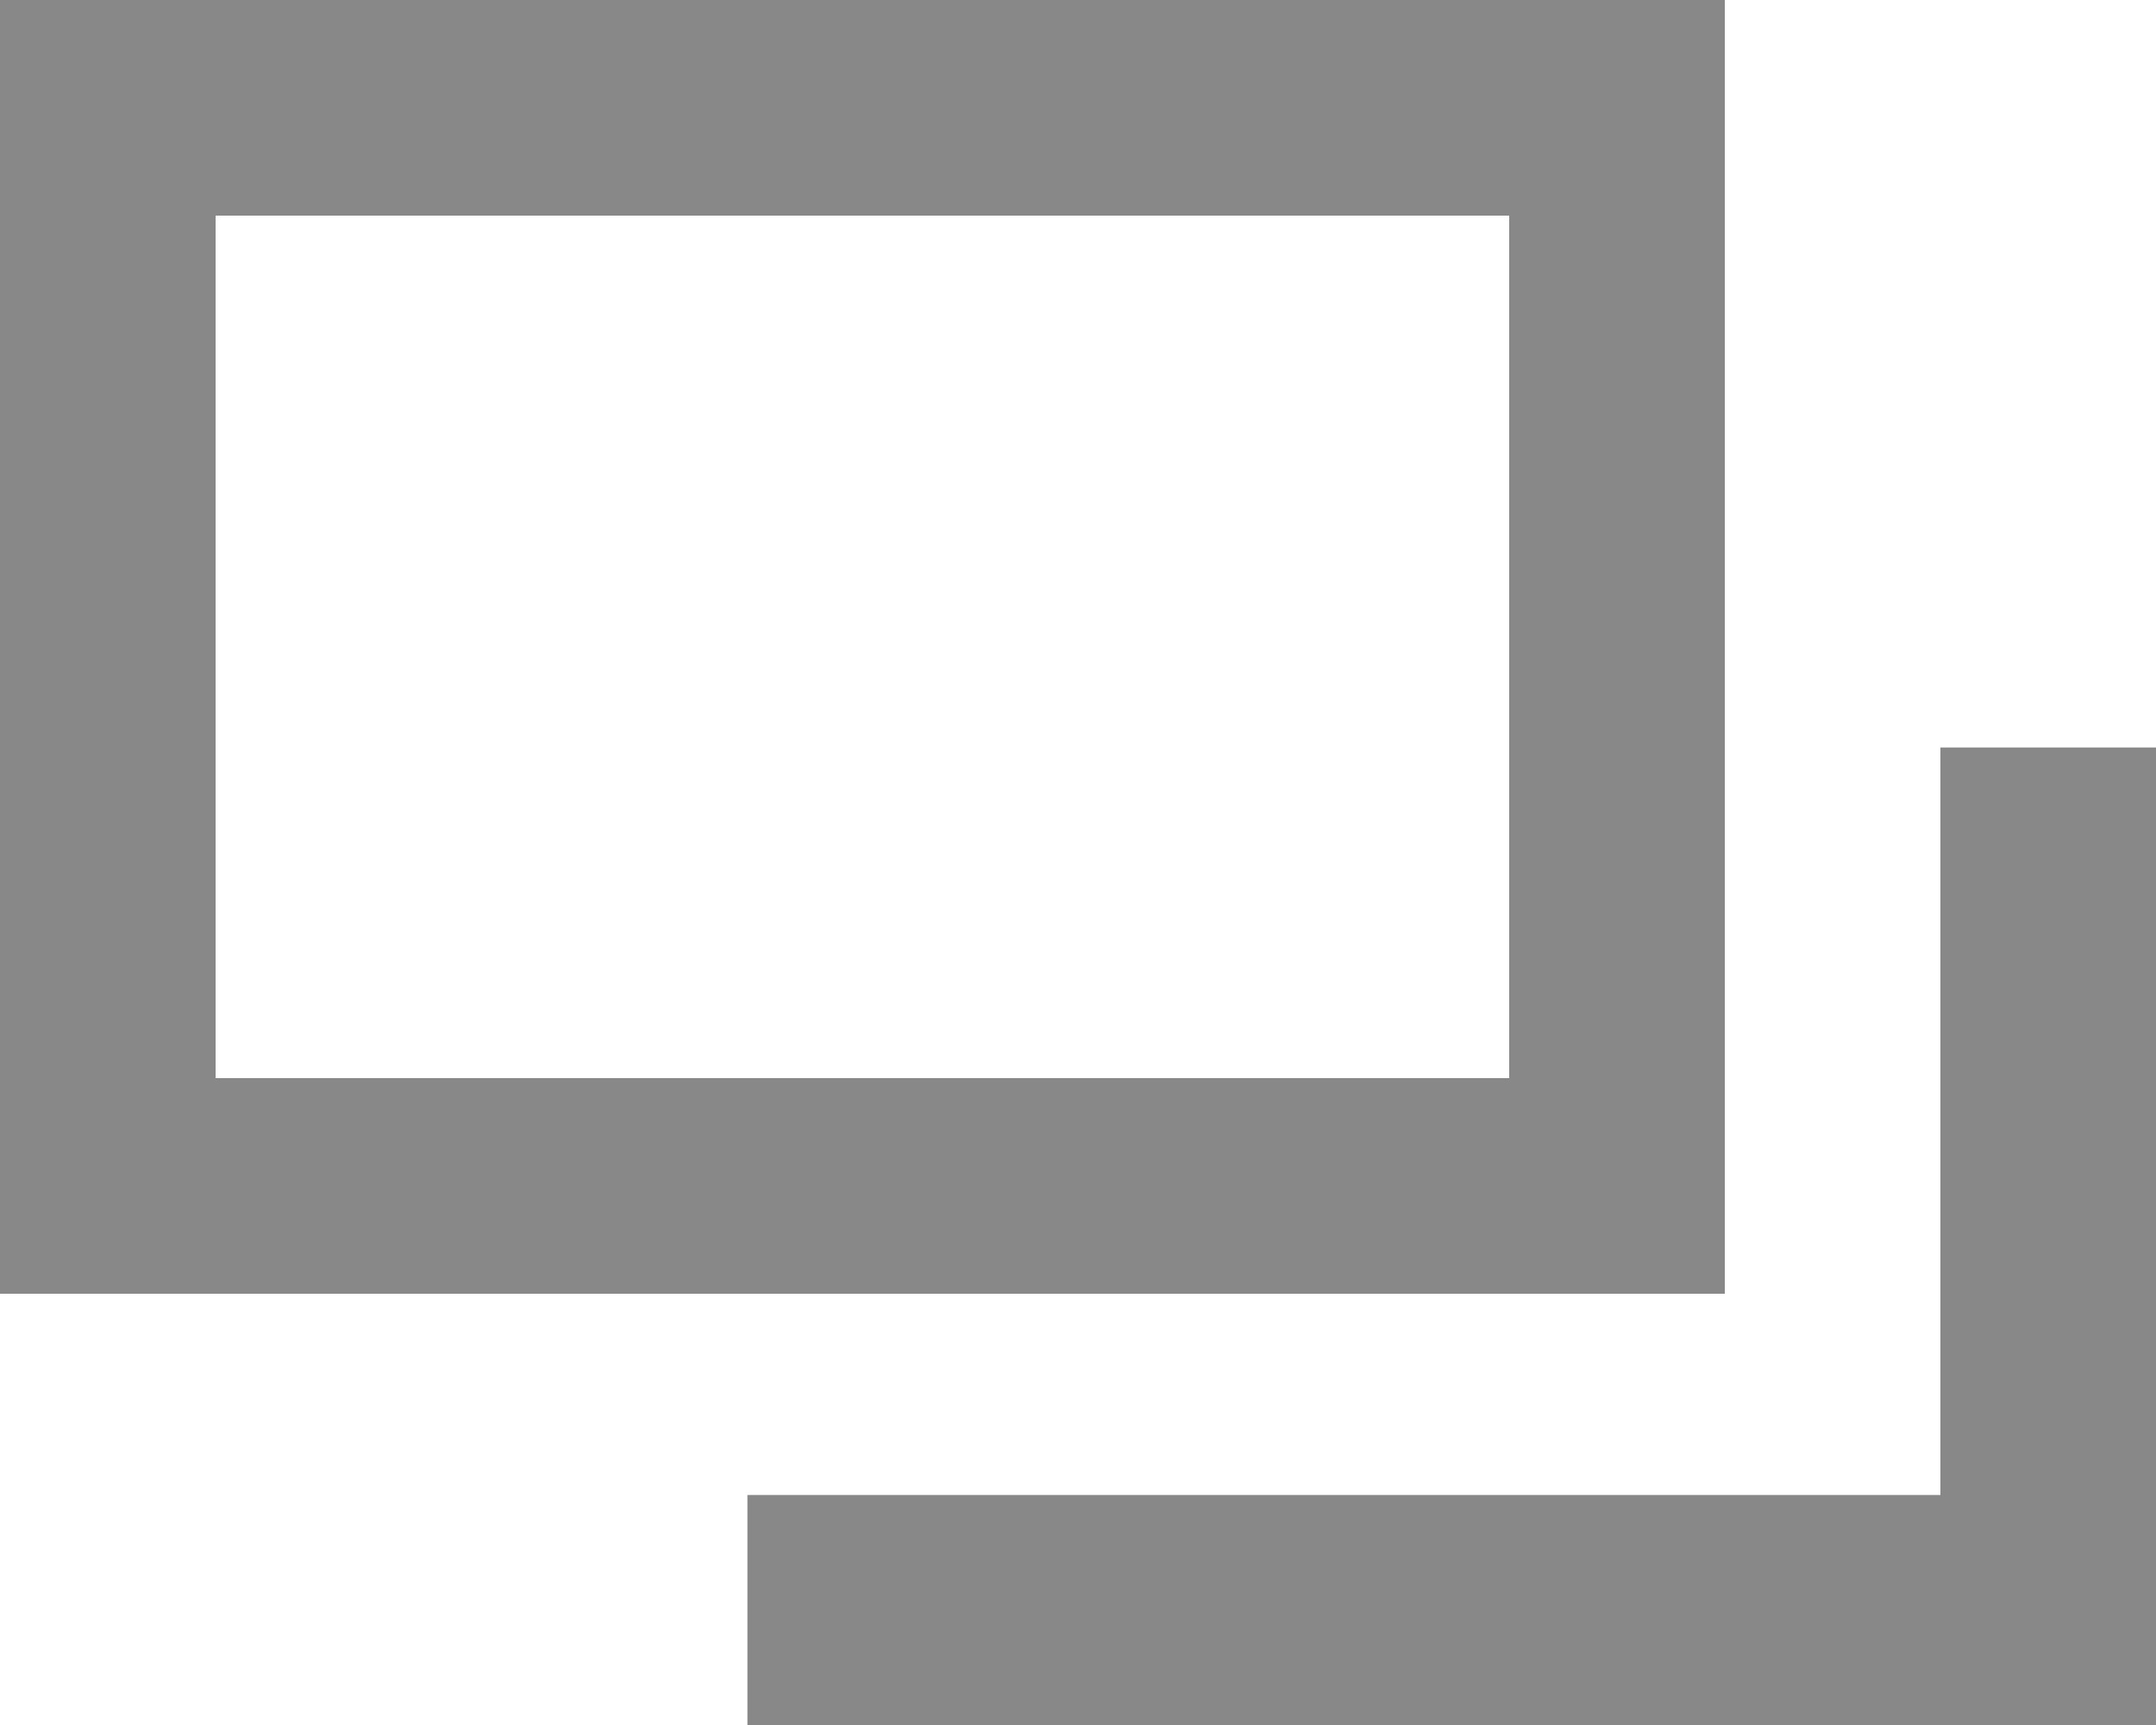
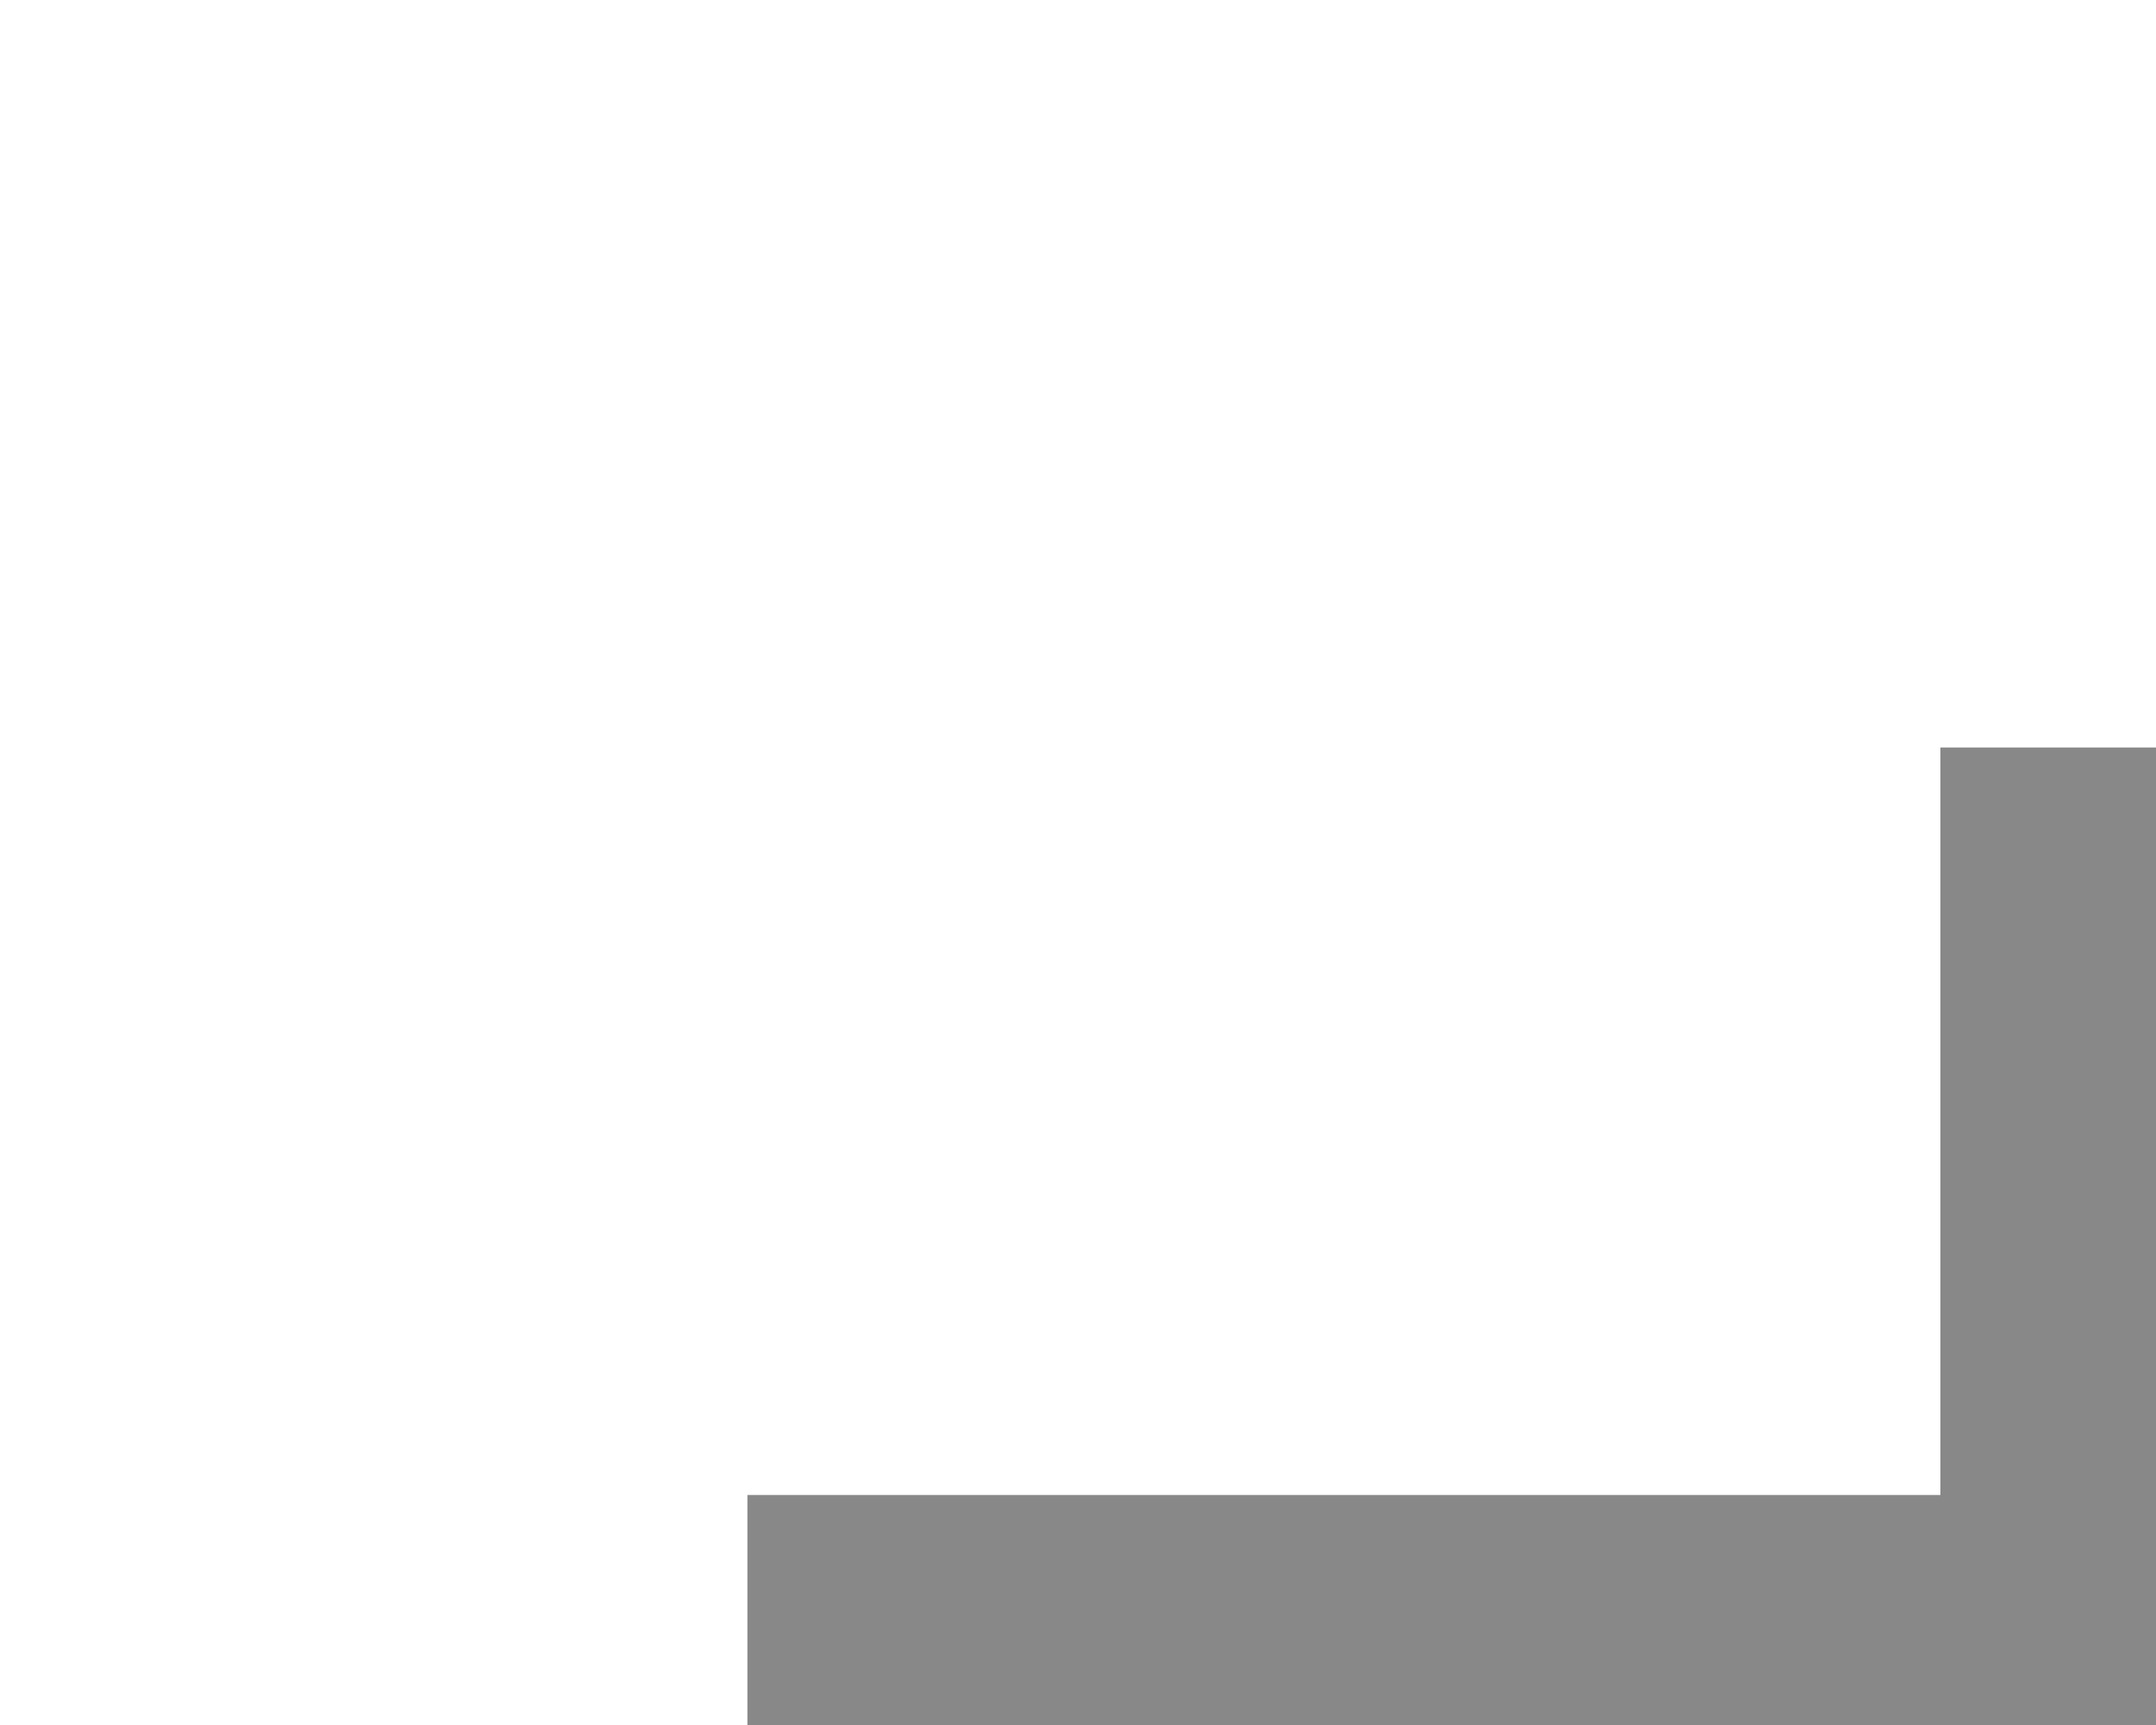
<svg xmlns="http://www.w3.org/2000/svg" version="1.1" id="レイヤー_1" x="0px" y="0px" viewBox="0 0 15 12" style="enable-background:new 0 0 15 12;" xml:space="preserve">
  <style type="text/css">
	.st0{fill-rule:evenodd;clip-rule:evenodd;fill:#888888;}
	.st1{fill:#888888;}
</style>
-   <path class="st0" d="M0,9V0h12v9H0z M1.5,1.5h9v6h-9V1.5z" />
  <path class="st1" d="M15,12V5.2h-1.5v5.2H5.2V12H15z" />
</svg>